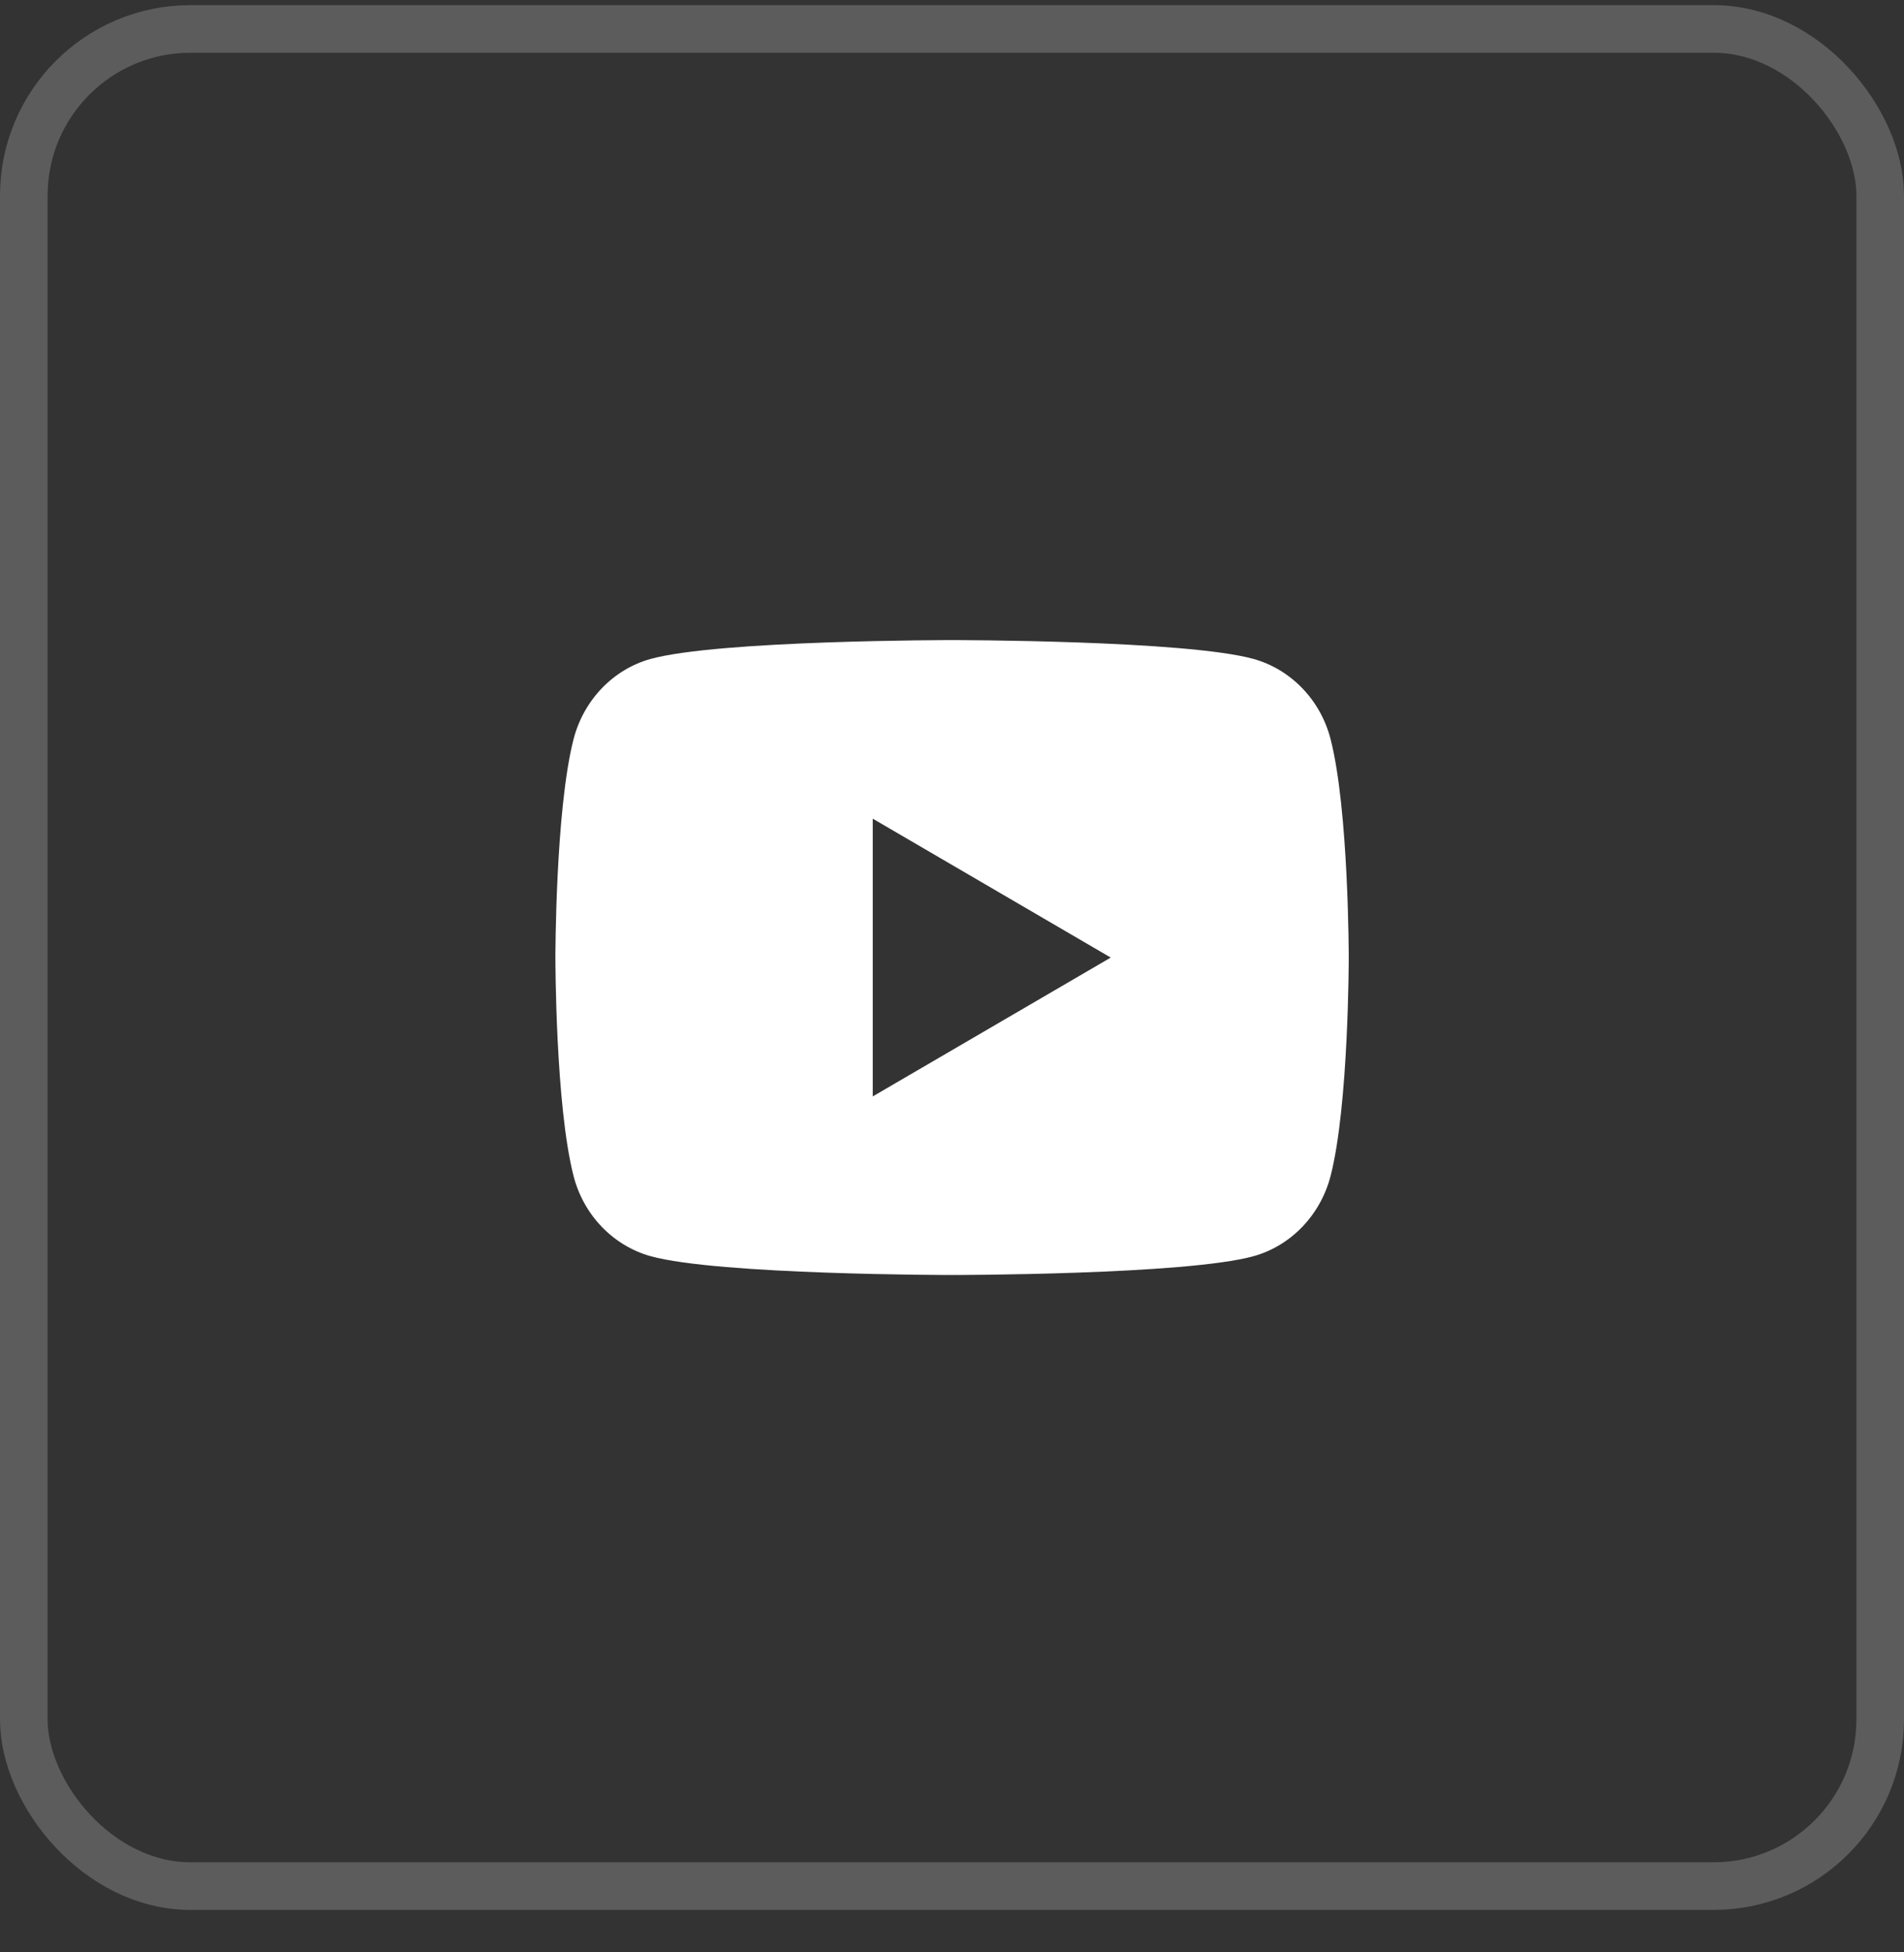
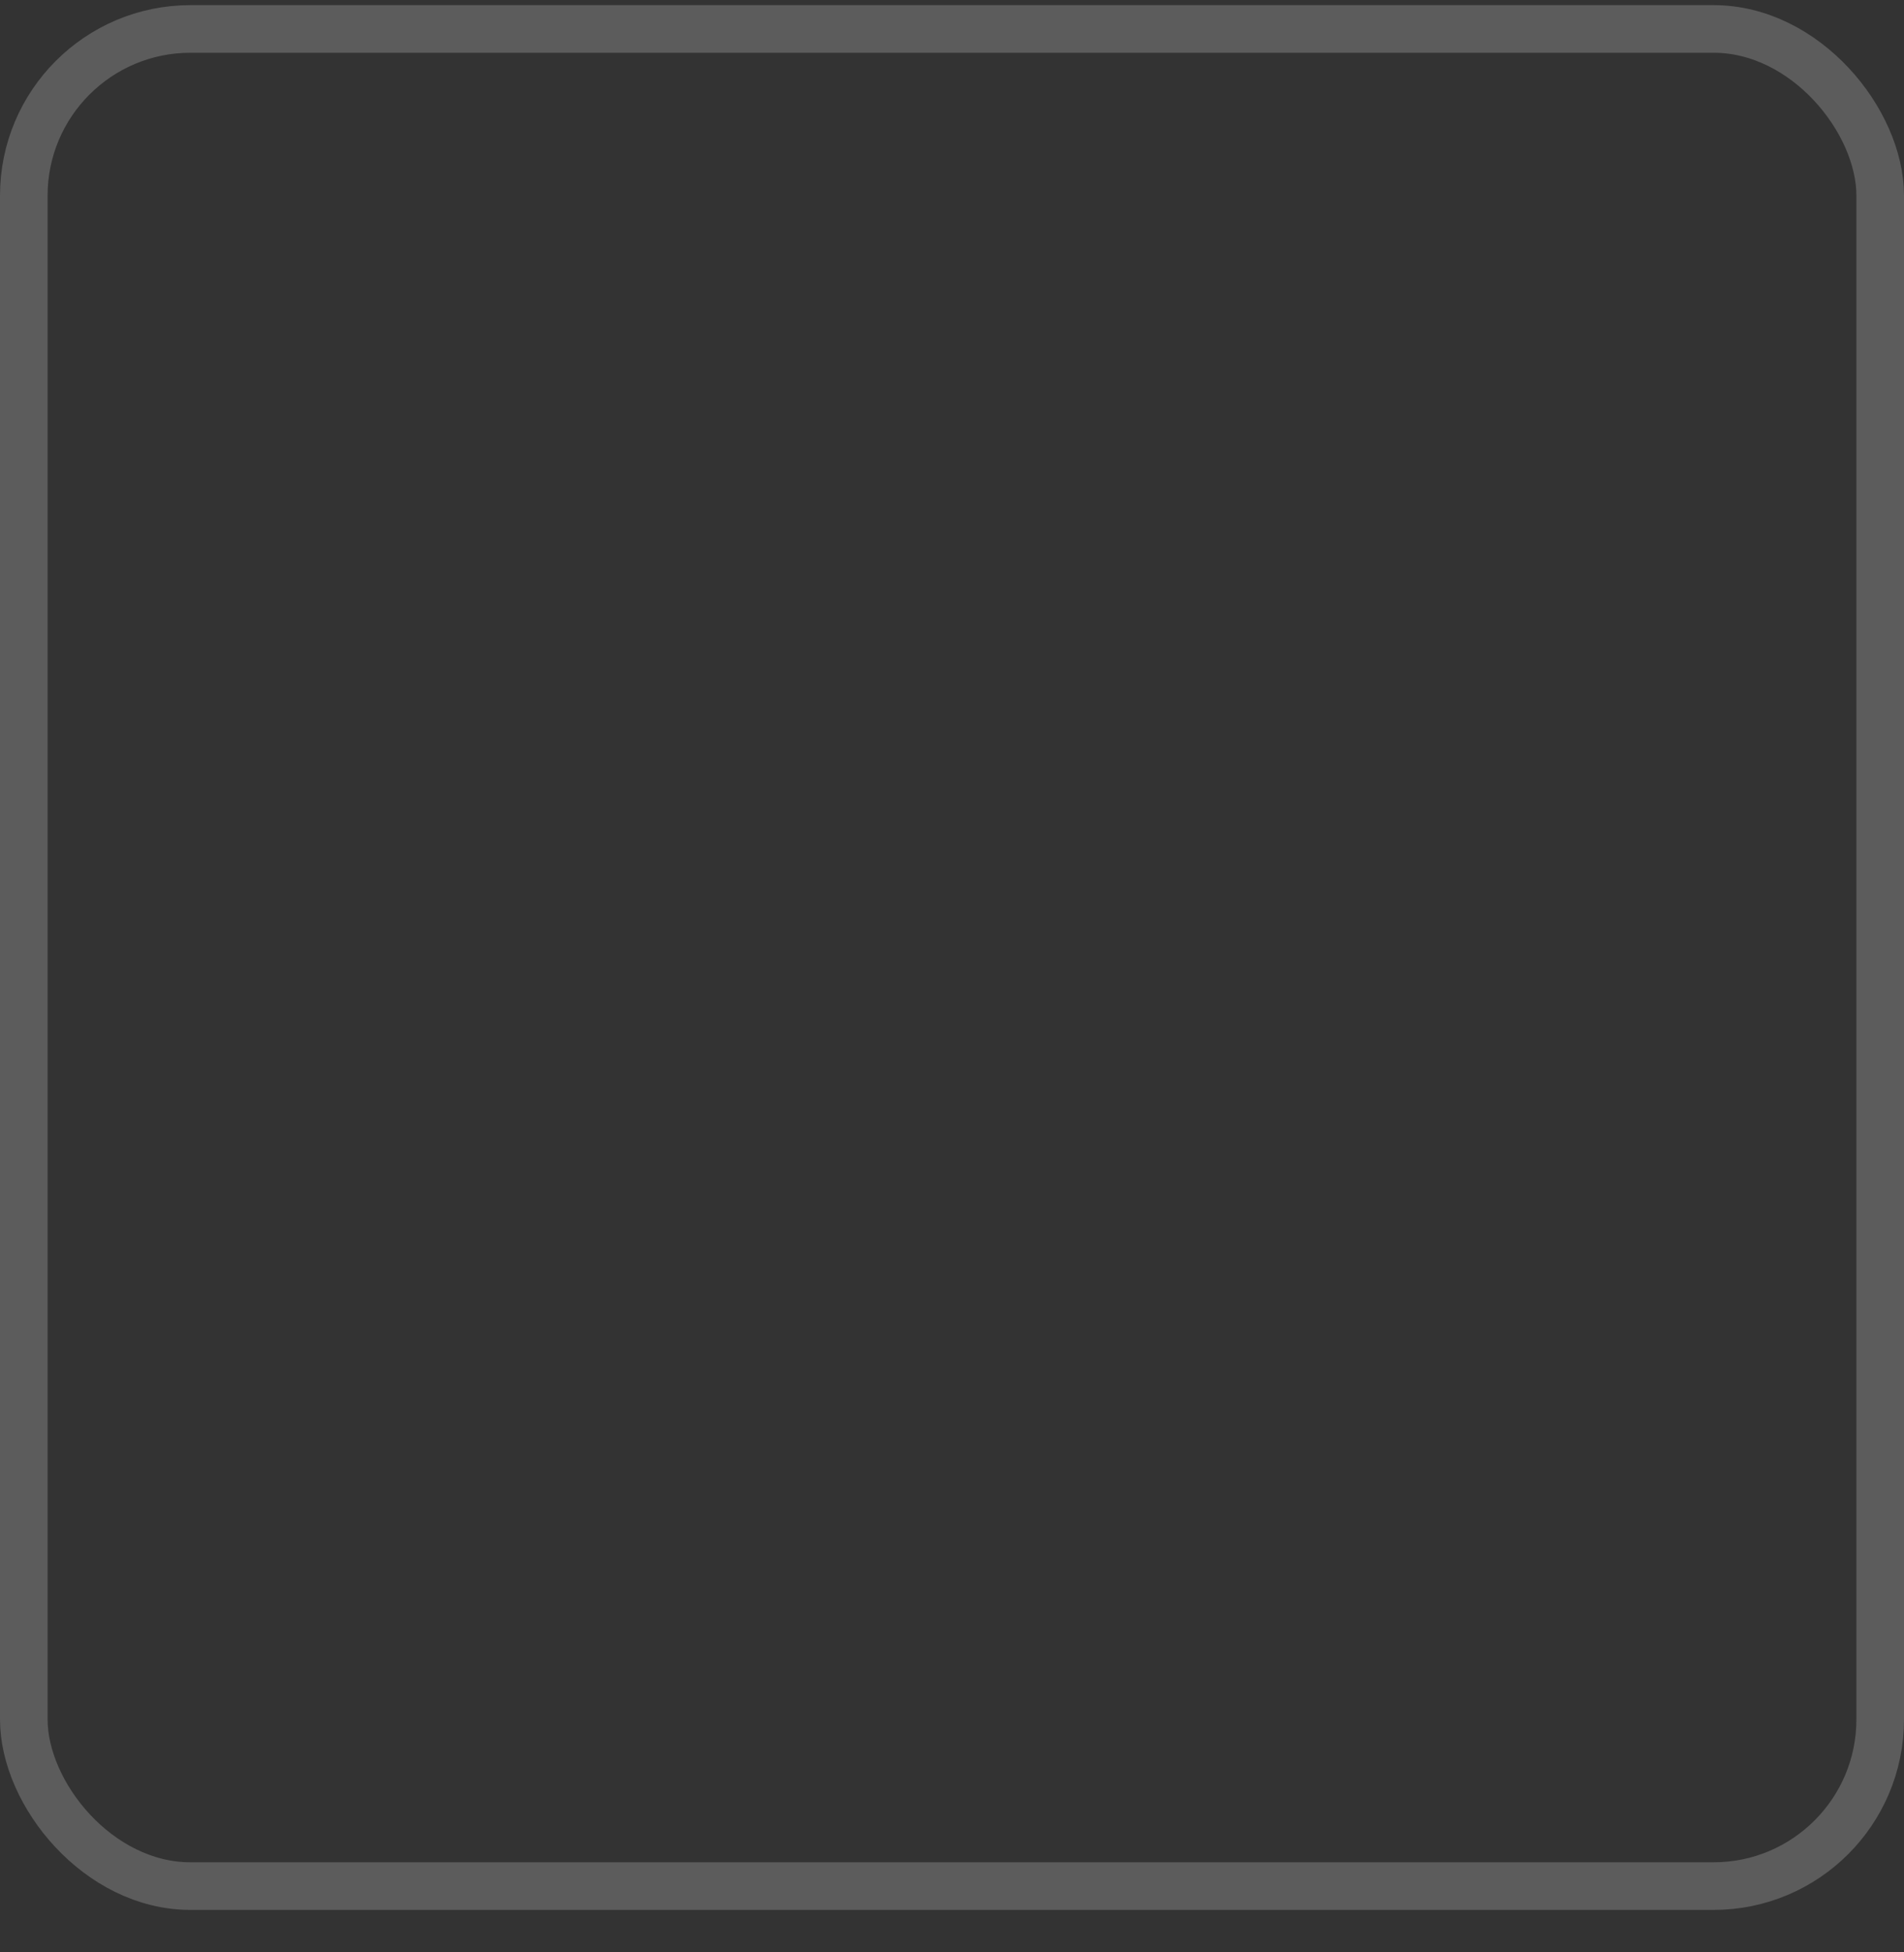
<svg xmlns="http://www.w3.org/2000/svg" width="40" height="41" viewBox="0 0 40 41" fill="none">
  <rect x="0" y="0" width="40" height="41" fill="#333333" stroke="none" />
  <rect x="0.5" y="0.608" width="39" height="39" rx="3.5" stroke="white" stroke-opacity="0.2" />
  <g clip-path="url(#clip0_40000982_93259)">
-     <path d="M27.954 15.524C28.335 17.009 28.335 20.109 28.335 20.109C28.335 20.109 28.335 23.209 27.954 24.694C27.742 25.514 27.123 26.16 26.339 26.379C24.915 26.775 20.001 26.775 20.001 26.775C20.001 26.775 15.091 26.775 13.664 26.379C12.876 26.157 12.258 25.512 12.049 24.694C11.668 23.209 11.668 20.109 11.668 20.109C11.668 20.109 11.668 17.009 12.049 15.524C12.261 14.703 12.88 14.057 13.664 13.839C15.091 13.442 20.001 13.442 20.001 13.442C20.001 13.442 24.915 13.442 26.339 13.839C27.126 14.06 27.745 14.705 27.954 15.524V15.524ZM18.335 23.025L23.335 20.109L18.335 17.192V23.025Z" fill="white" />
-   </g>
+     </g>
  <defs>
    <clipPath id="clip0_40000982_93259">
-       <rect width="20" height="20" fill="white" transform="translate(10 10.108)" />
-     </clipPath>
+       </clipPath>
  </defs>
</svg>